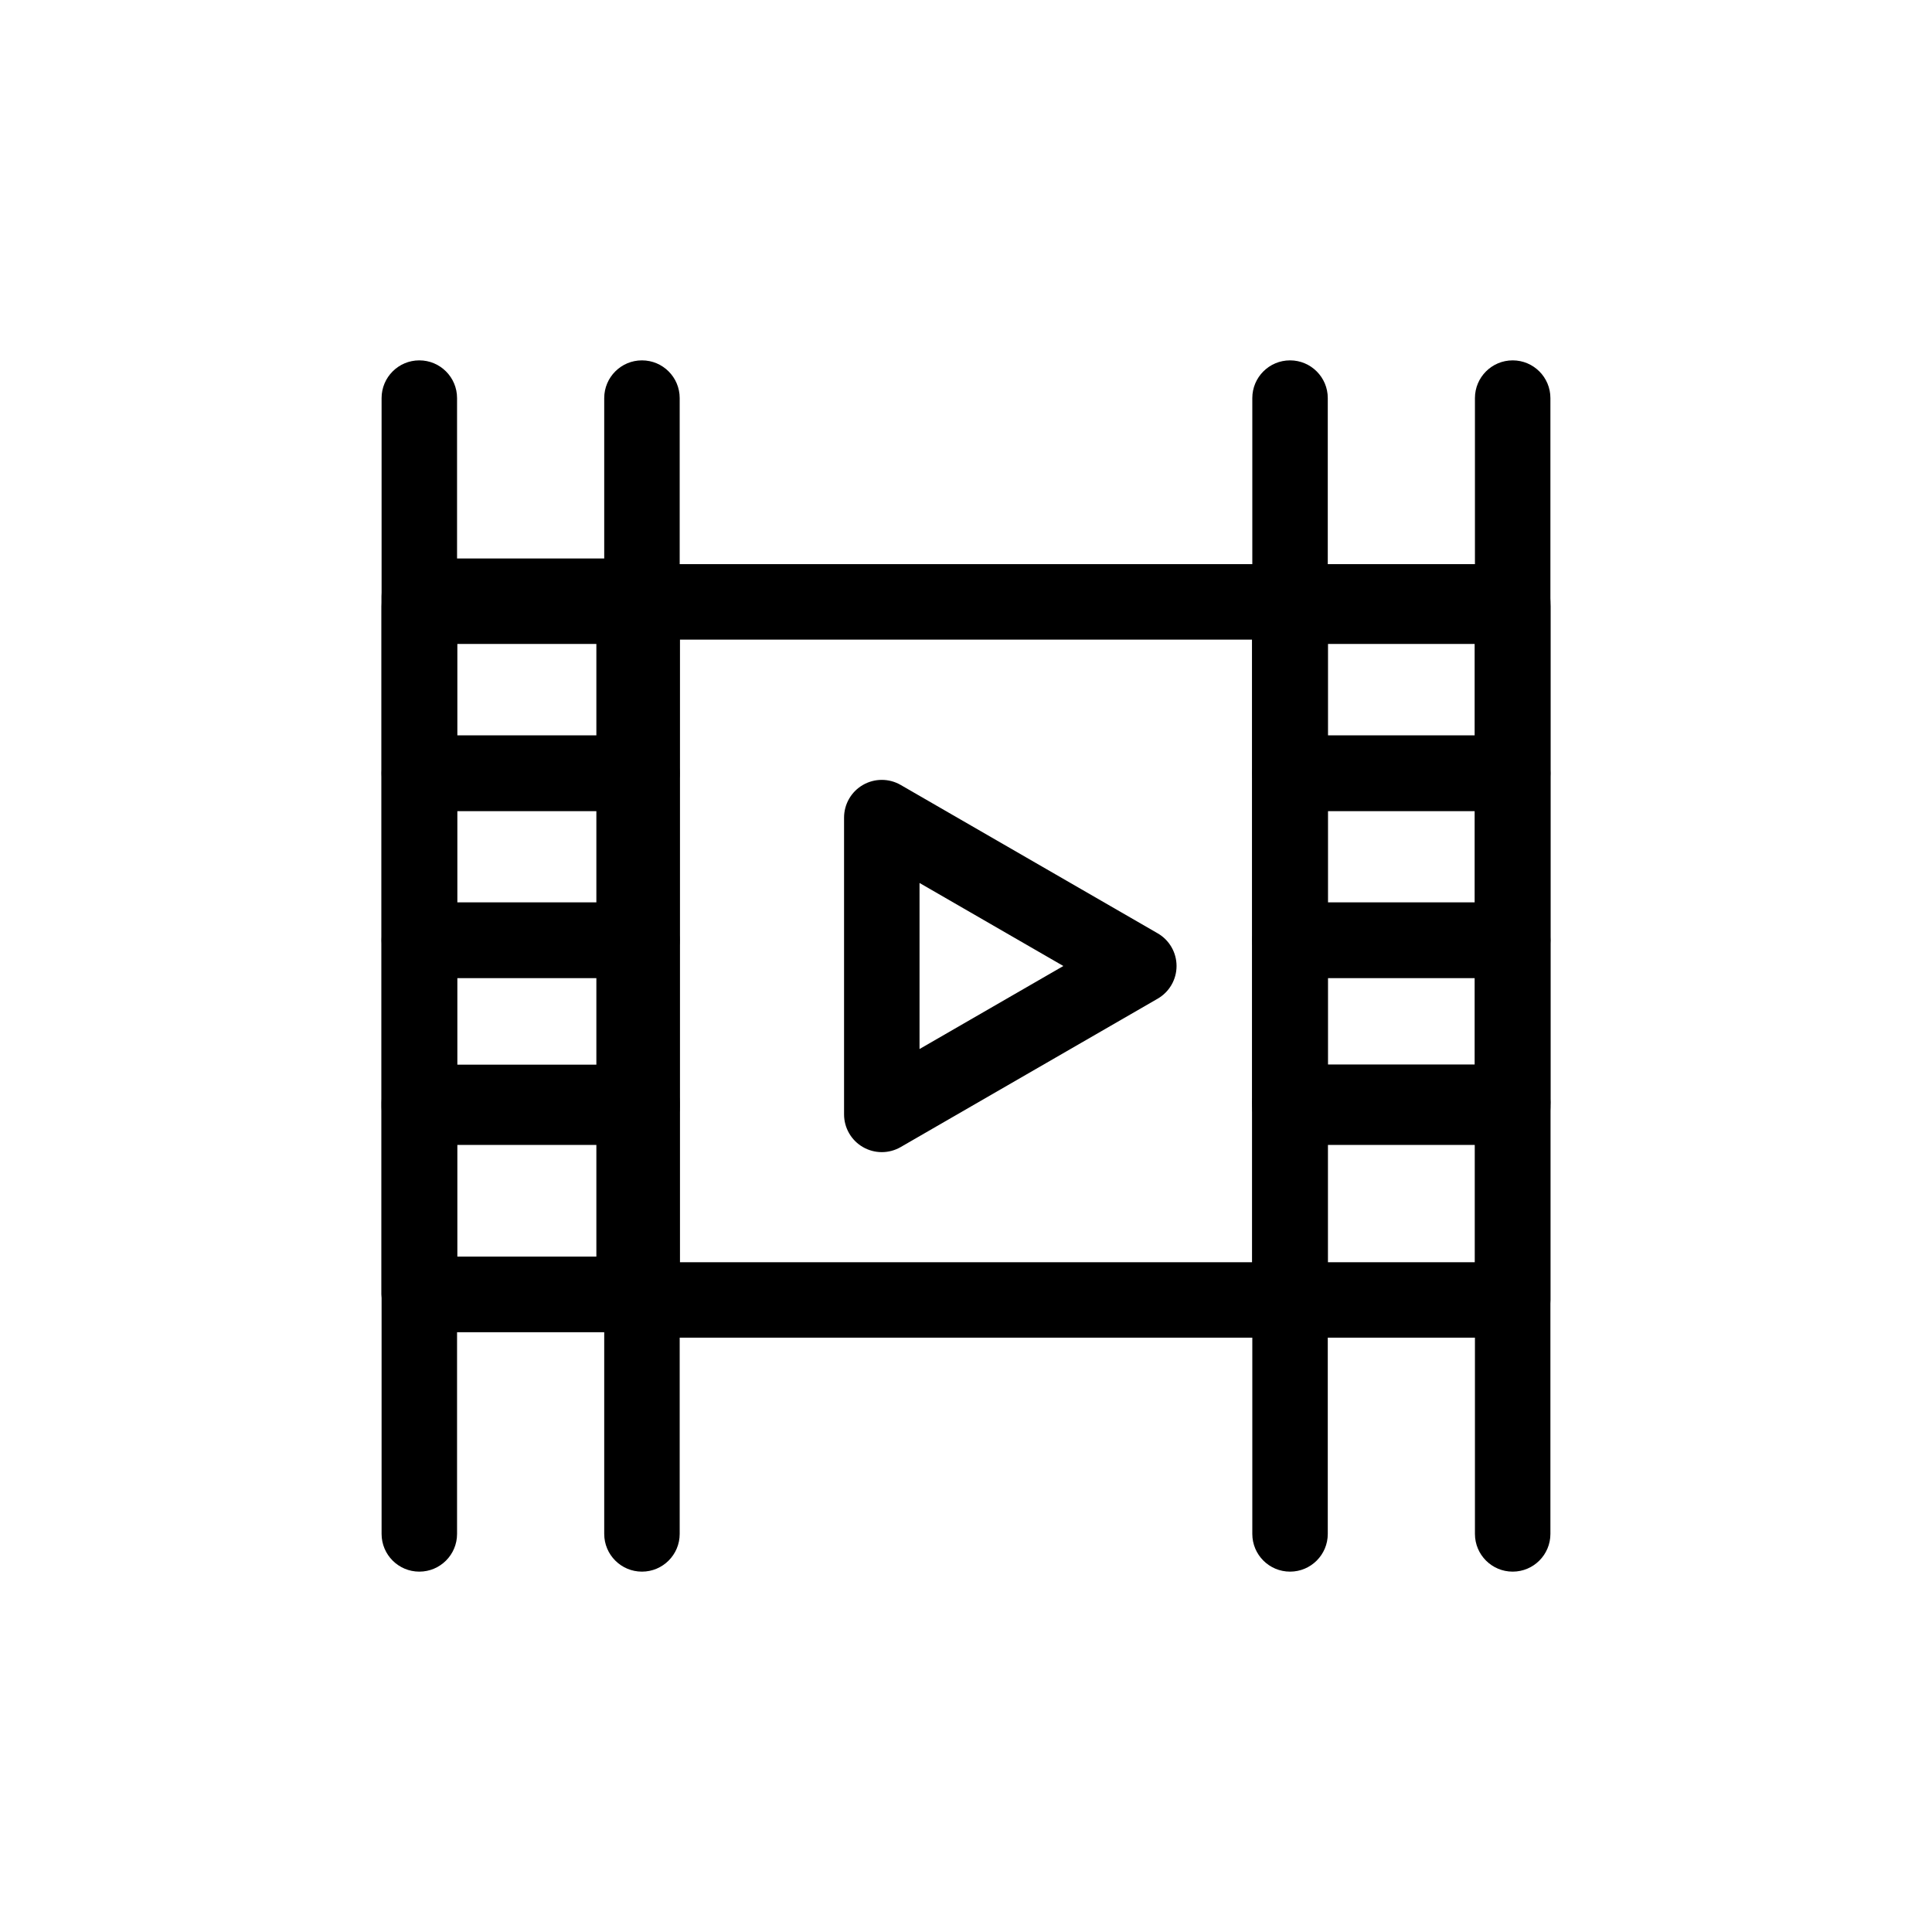
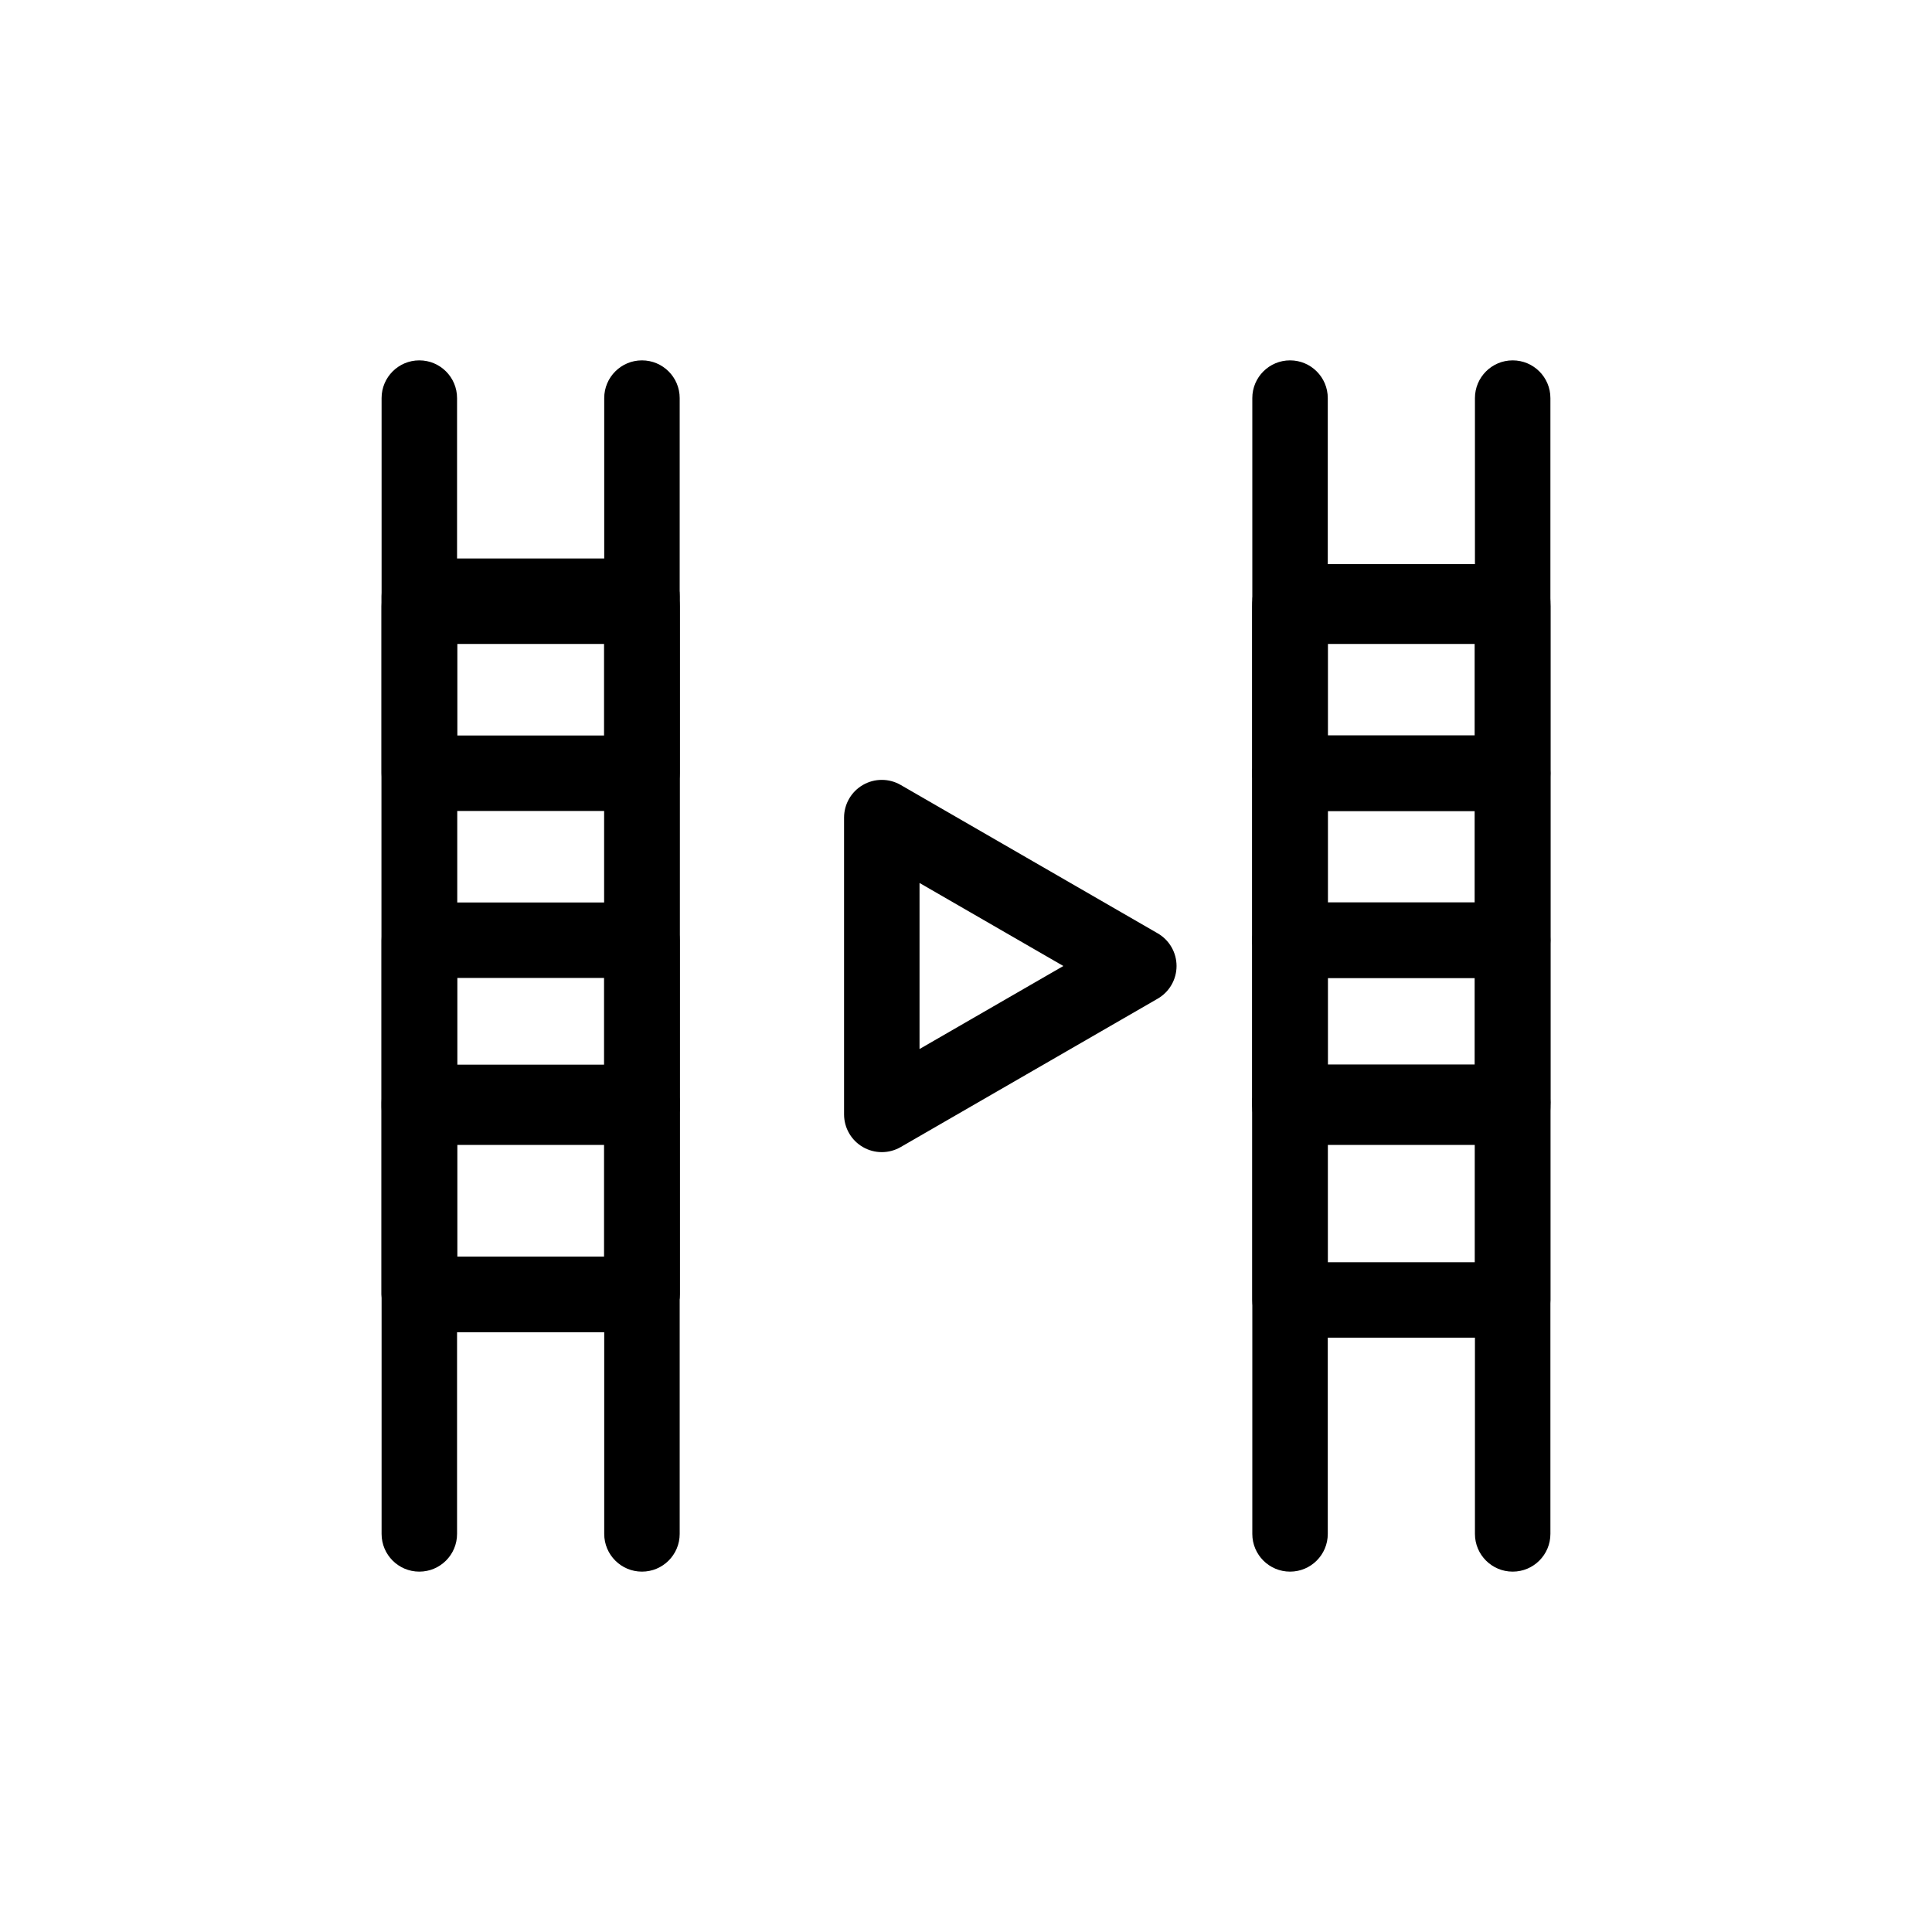
<svg xmlns="http://www.w3.org/2000/svg" fill="#000000" width="800px" height="800px" viewBox="0 0 512 512" enable-background="new 0 0 512 512" id="Layer_1" version="1.1" xml:space="preserve">
  <g>
    <g>
      <path d="M233.685,305.326c-1.727,0-3.453-0.447-5-1.34c-3.094-1.786-5-5.087-5-8.66v-78.651c0-3.573,1.906-6.874,5-8.66    c3.094-1.786,6.906-1.786,10,0l68.114,39.325c3.094,1.786,5,5.087,5,8.66s-1.906,6.874-5,8.66l-68.114,39.326    C237.138,304.879,235.412,305.326,233.685,305.326z M243.685,233.995v44.01L281.799,256L243.685,233.995z" />
    </g>
    <g>
      <path d="M111.125,416.5c-5.523,0-10-4.477-10-10v-301c0-5.523,4.477-10,10-10s10,4.477,10,10v301    C121.125,412.023,116.648,416.5,111.125,416.5z" />
    </g>
    <g>
      <path d="M170.125,416.5c-5.523,0-10-4.477-10-10v-301c0-5.523,4.477-10,10-10s10,4.477,10,10v301    C180.125,412.023,175.648,416.5,170.125,416.5z" />
    </g>
    <g>
      <path d="M341.874,416.5c-5.522,0-10-4.477-10-10v-301c0-5.523,4.478-10,10-10s10,4.477,10,10v301    C351.874,412.023,347.396,416.5,341.874,416.5z" />
    </g>
    <g>
      <path d="M400.874,416.5c-5.522,0-10-4.477-10-10v-301c0-5.523,4.478-10,10-10s10,4.477,10,10v301    C410.874,412.023,406.396,416.5,400.874,416.5z" />
    </g>
    <g>
-       <path d="M341.874,354.5H168.043c-5.523,0-10-4.477-10-10v-185c0-5.523,4.477-10,10-10h173.831c5.522,0,10,4.477,10,10v185    C351.874,350.023,347.396,354.5,341.874,354.5z M178.043,334.5h153.831v-165H178.043V334.5z" />
-     </g>
+       </g>
    <g>
      <path d="M170.125,353.007h-59c-5.523,0-10-4.477-10-10v-185c0-5.523,4.477-10,10-10h59c5.523,0,10,4.477,10,10v185    C180.125,348.53,175.648,353.007,170.125,353.007z M121.125,333.007h39v-165h-39V333.007z" />
    </g>
    <g>
      <path d="M400.875,302.14h-59c-5.522,0-10-4.477-10-10V159.5c0-5.523,4.478-10,10-10h59c5.522,0,10,4.477,10,10v132.64    C410.875,297.663,406.397,302.14,400.875,302.14z M351.875,282.14h39V169.5h-39V282.14z" />
    </g>
    <g>
      <path d="M170.125,214.911h-59c-5.523,0-10-4.477-10-10v-44.257c0-5.523,4.477-10,10-10h59c5.523,0,10,4.477,10,10v44.257    C180.125,210.434,175.648,214.911,170.125,214.911z M121.125,194.911h39v-24.257h-39V194.911z" />
    </g>
    <g>
-       <path d="M170.125,259.168h-59c-5.523,0-10-4.477-10-10v-44.257c0-5.523,4.477-10,10-10h59c5.523,0,10,4.477,10,10v44.257    C180.125,254.691,175.648,259.168,170.125,259.168z M121.125,239.168h39v-24.257h-39V239.168z" />
-     </g>
+       </g>
    <g>
      <path d="M170.125,303.425h-59c-5.523,0-10-4.477-10-10v-44.257c0-5.523,4.477-10,10-10h59c5.523,0,10,4.477,10,10v44.257    C180.125,298.948,175.648,303.425,170.125,303.425z M121.125,283.425h39v-24.257h-39V283.425z" />
    </g>
    <g>
-       <path d="M170.125,353.007h-59c-5.523,0-10-4.477-10-10v-50.863c0-5.523,4.477-10,10-10h59c5.523,0,10,4.477,10,10v50.863    C180.125,348.53,175.648,353.007,170.125,353.007z M121.125,333.007h39v-30.863h-39V333.007z" />
+       <path d="M170.125,353.007h-59c-5.523,0-10-4.477-10-10v-50.863c0-5.523,4.477-10,10-10h59c5.523,0,10,4.477,10,10v50.863    C180.125,348.53,175.648,353.007,170.125,353.007z M121.125,333.007h39v-30.863h-39z" />
    </g>
    <g>
      <path d="M400.874,214.911h-59c-5.522,0-10-4.477-10-10v-44.257c0-5.523,4.478-10,10-10h59c5.522,0,10,4.477,10,10v44.257    C410.874,210.434,406.396,214.911,400.874,214.911z M351.874,194.911h39v-24.257h-39V194.911z" />
    </g>
    <g>
      <path d="M400.874,259.168h-59c-5.522,0-10-4.477-10-10v-44.257c0-5.523,4.478-10,10-10h59c5.522,0,10,4.477,10,10v44.257    C410.874,254.691,406.396,259.168,400.874,259.168z M351.874,239.168h39v-24.257h-39V239.168z" />
    </g>
    <g>
      <path d="M400.874,303.425h-59c-5.522,0-10-4.477-10-10v-44.257c0-5.523,4.478-10,10-10h59c5.522,0,10,4.477,10,10v44.257    C410.874,298.948,406.396,303.425,400.874,303.425z M351.874,283.425h39v-24.257h-39V283.425z" />
    </g>
    <g>
      <path d="M400.875,354.5h-59c-5.522,0-10-4.477-10-10v-52.36c0-5.523,4.478-10,10-10h59c5.522,0,10,4.477,10,10v52.36    C410.875,350.023,406.397,354.5,400.875,354.5z M351.875,334.5h39v-32.36h-39V334.5z" />
    </g>
  </g>
</svg>